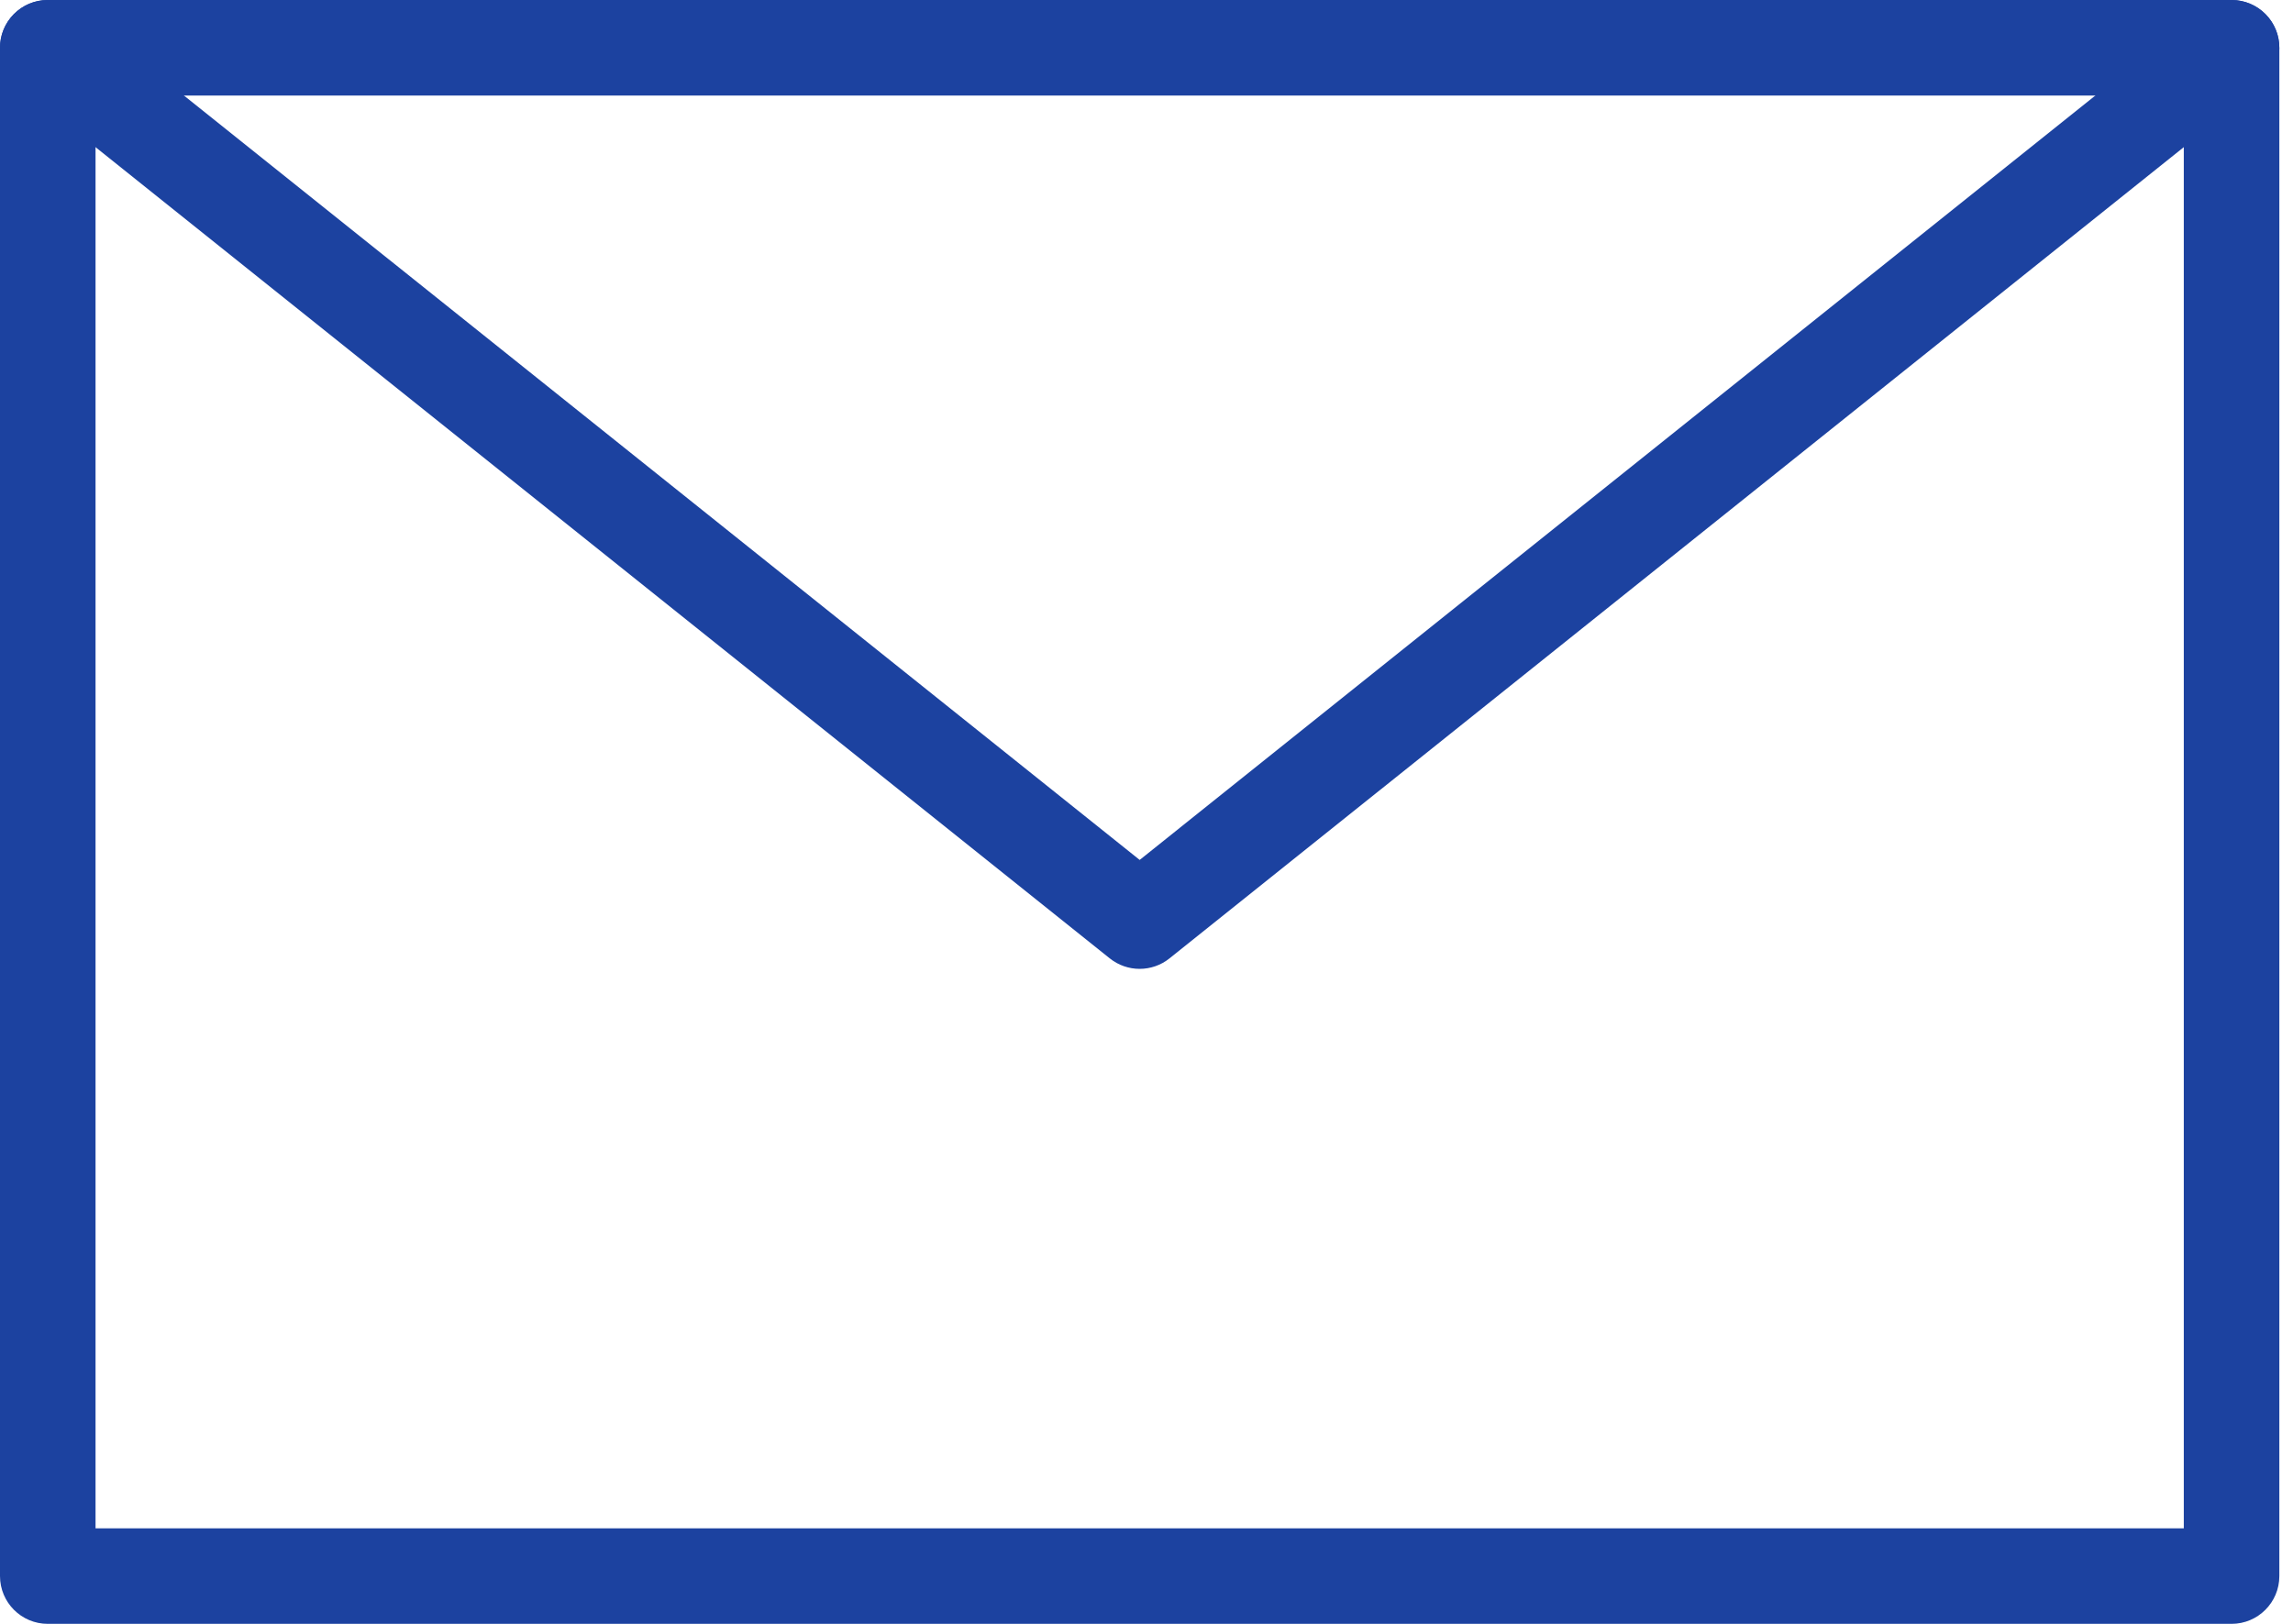
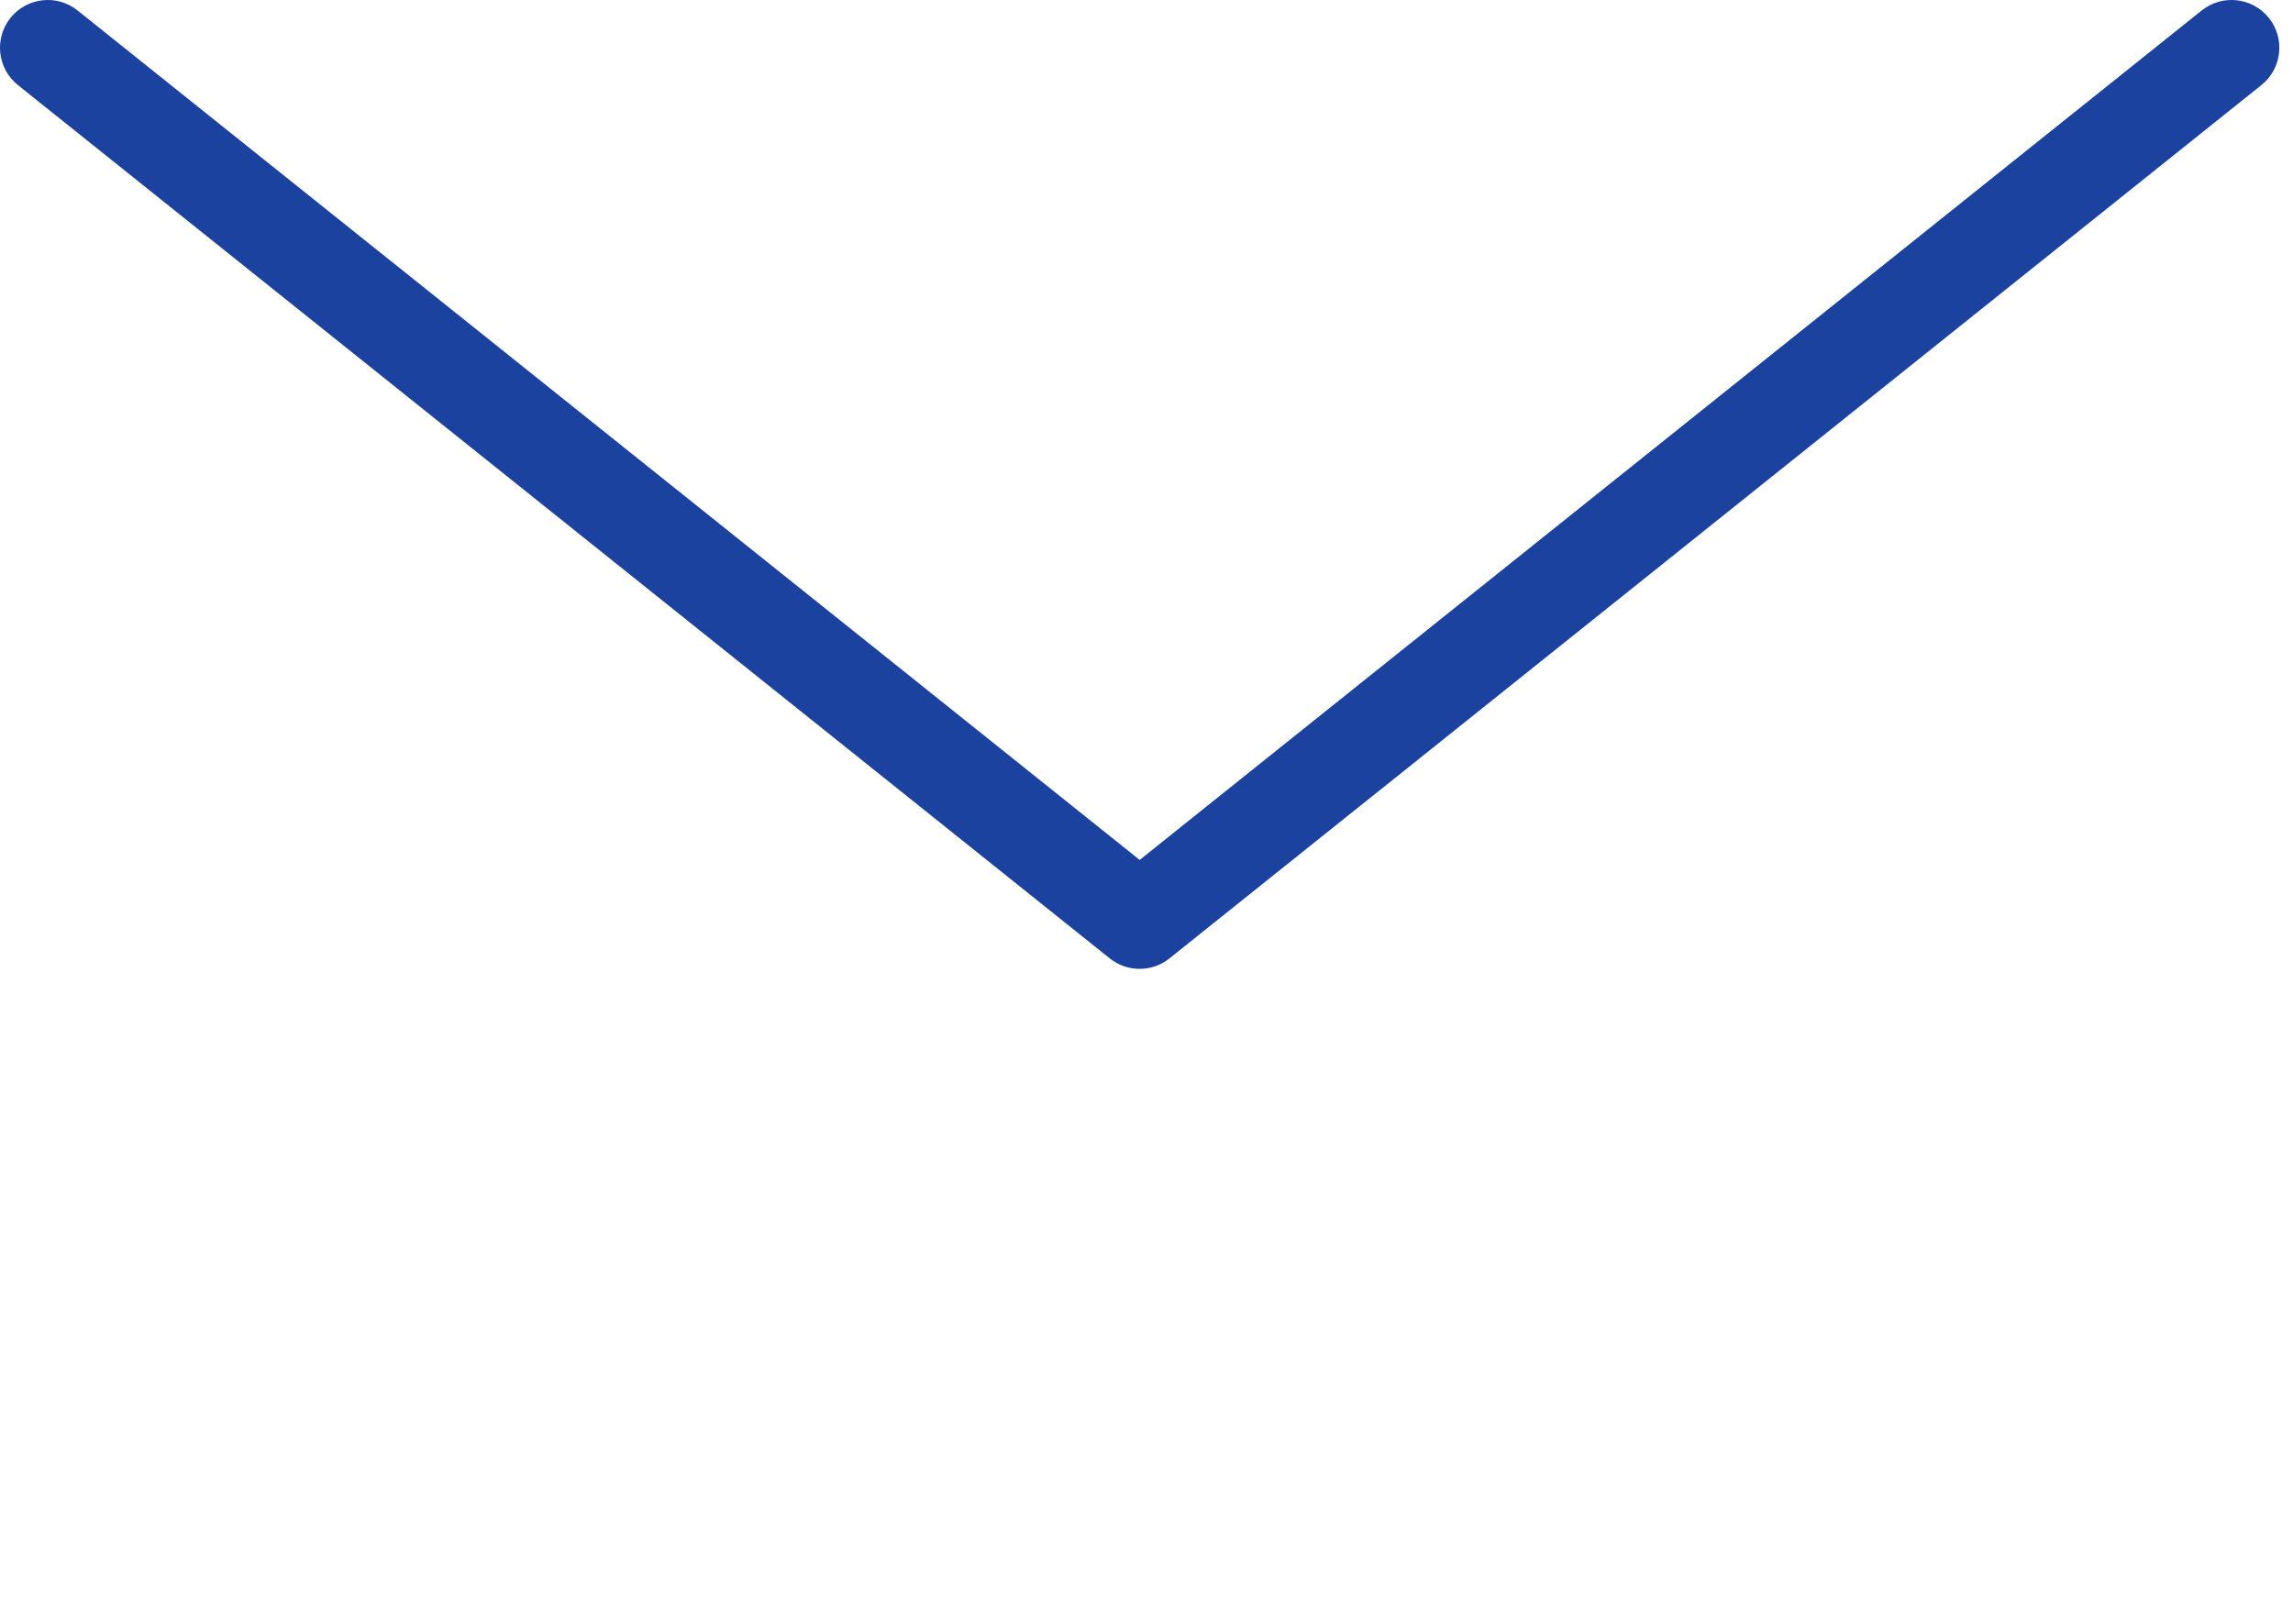
<svg xmlns="http://www.w3.org/2000/svg" width="48" height="34" viewBox="0 0 48 34" fill="none">
-   <path fill-rule="evenodd" clip-rule="evenodd" d="M46.714 -4.3711e-08C47.266 -1.95701e-08 47.714 0.448 47.714 1L47.714 33C47.714 33.552 47.266 34 46.714 34L1 34C0.447 34 -0 33.552 -0 33L-0 1C-0 0.448 0.447 -2.06609e-06 1 -2.04195e-06L46.714 -4.3711e-08ZM45.714 2L2 2L2 32L45.714 32L45.714 2Z" fill="#1C42A0" />
  <path fill-rule="evenodd" clip-rule="evenodd" d="M47.495 0.375C47.84 0.807 47.77 1.436 47.339 1.781L24.481 20.067C24.116 20.359 23.597 20.359 23.232 20.067L0.375 1.781C-0.056 1.436 -0.126 0.807 0.219 0.375C0.564 -0.056 1.193 -0.126 1.624 0.219L23.857 18.005L46.089 0.219C46.52 -0.126 47.15 -0.056 47.495 0.375Z" fill="#1C42A0" />
</svg>